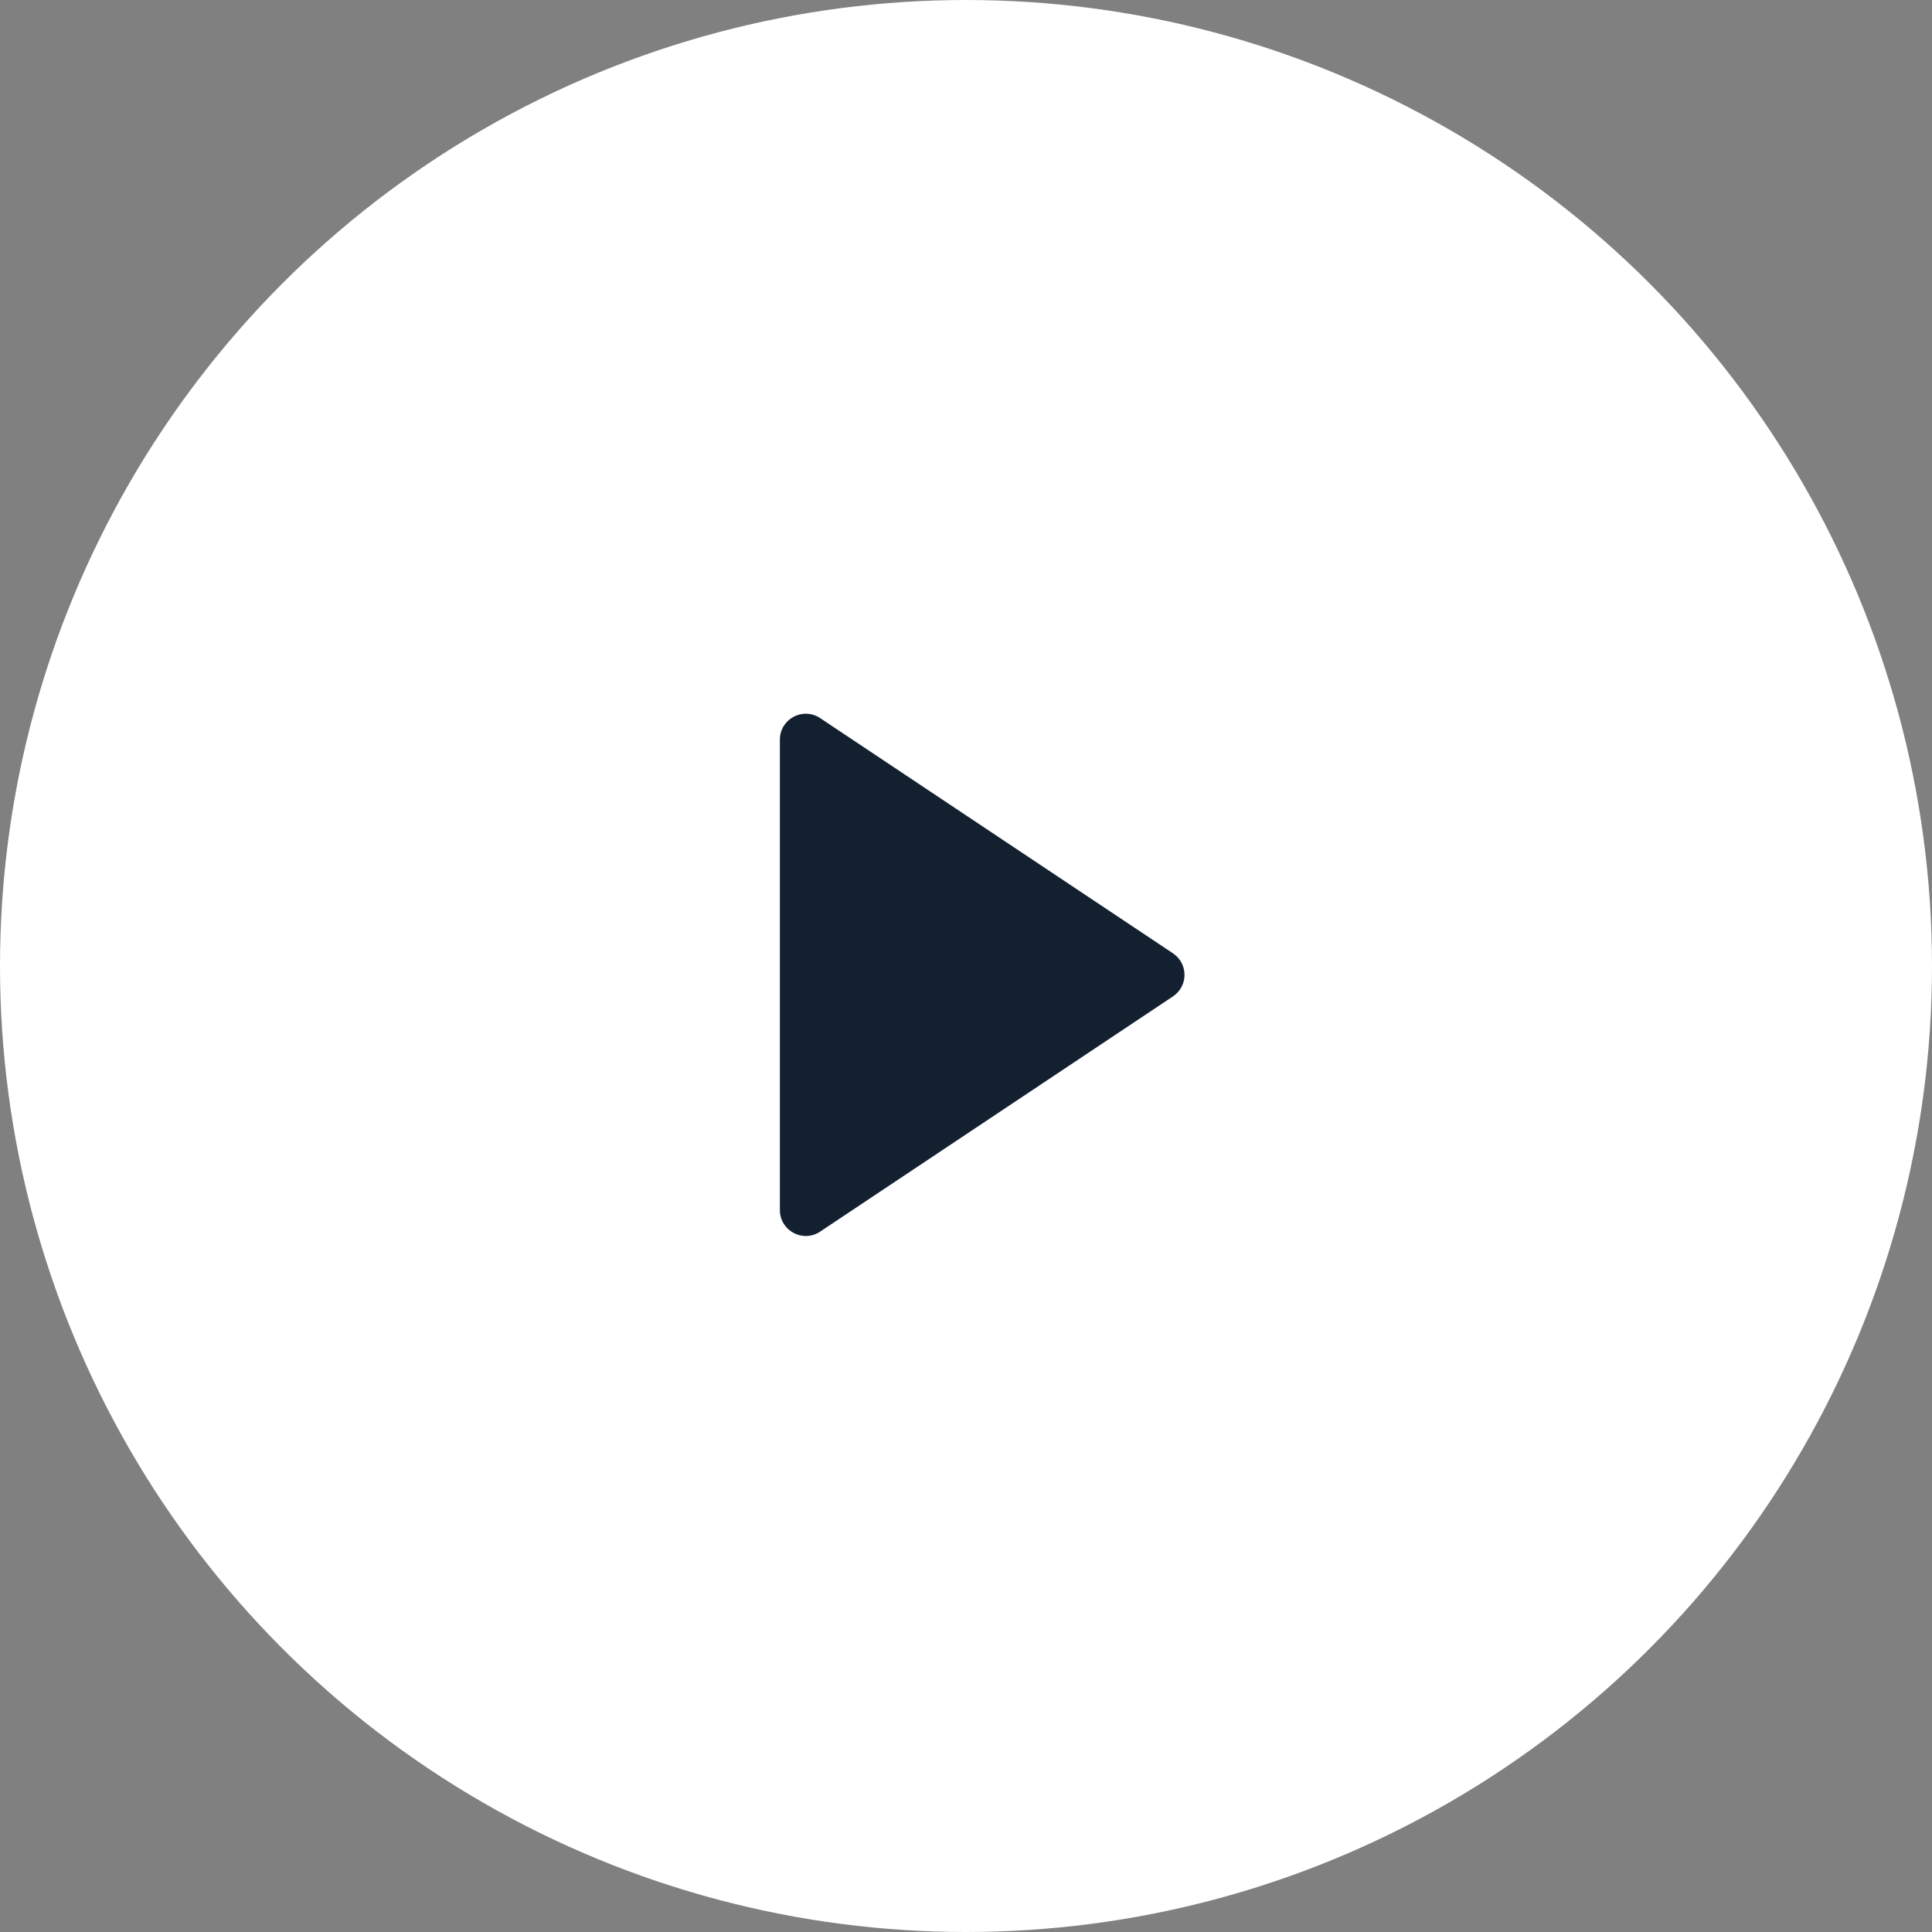
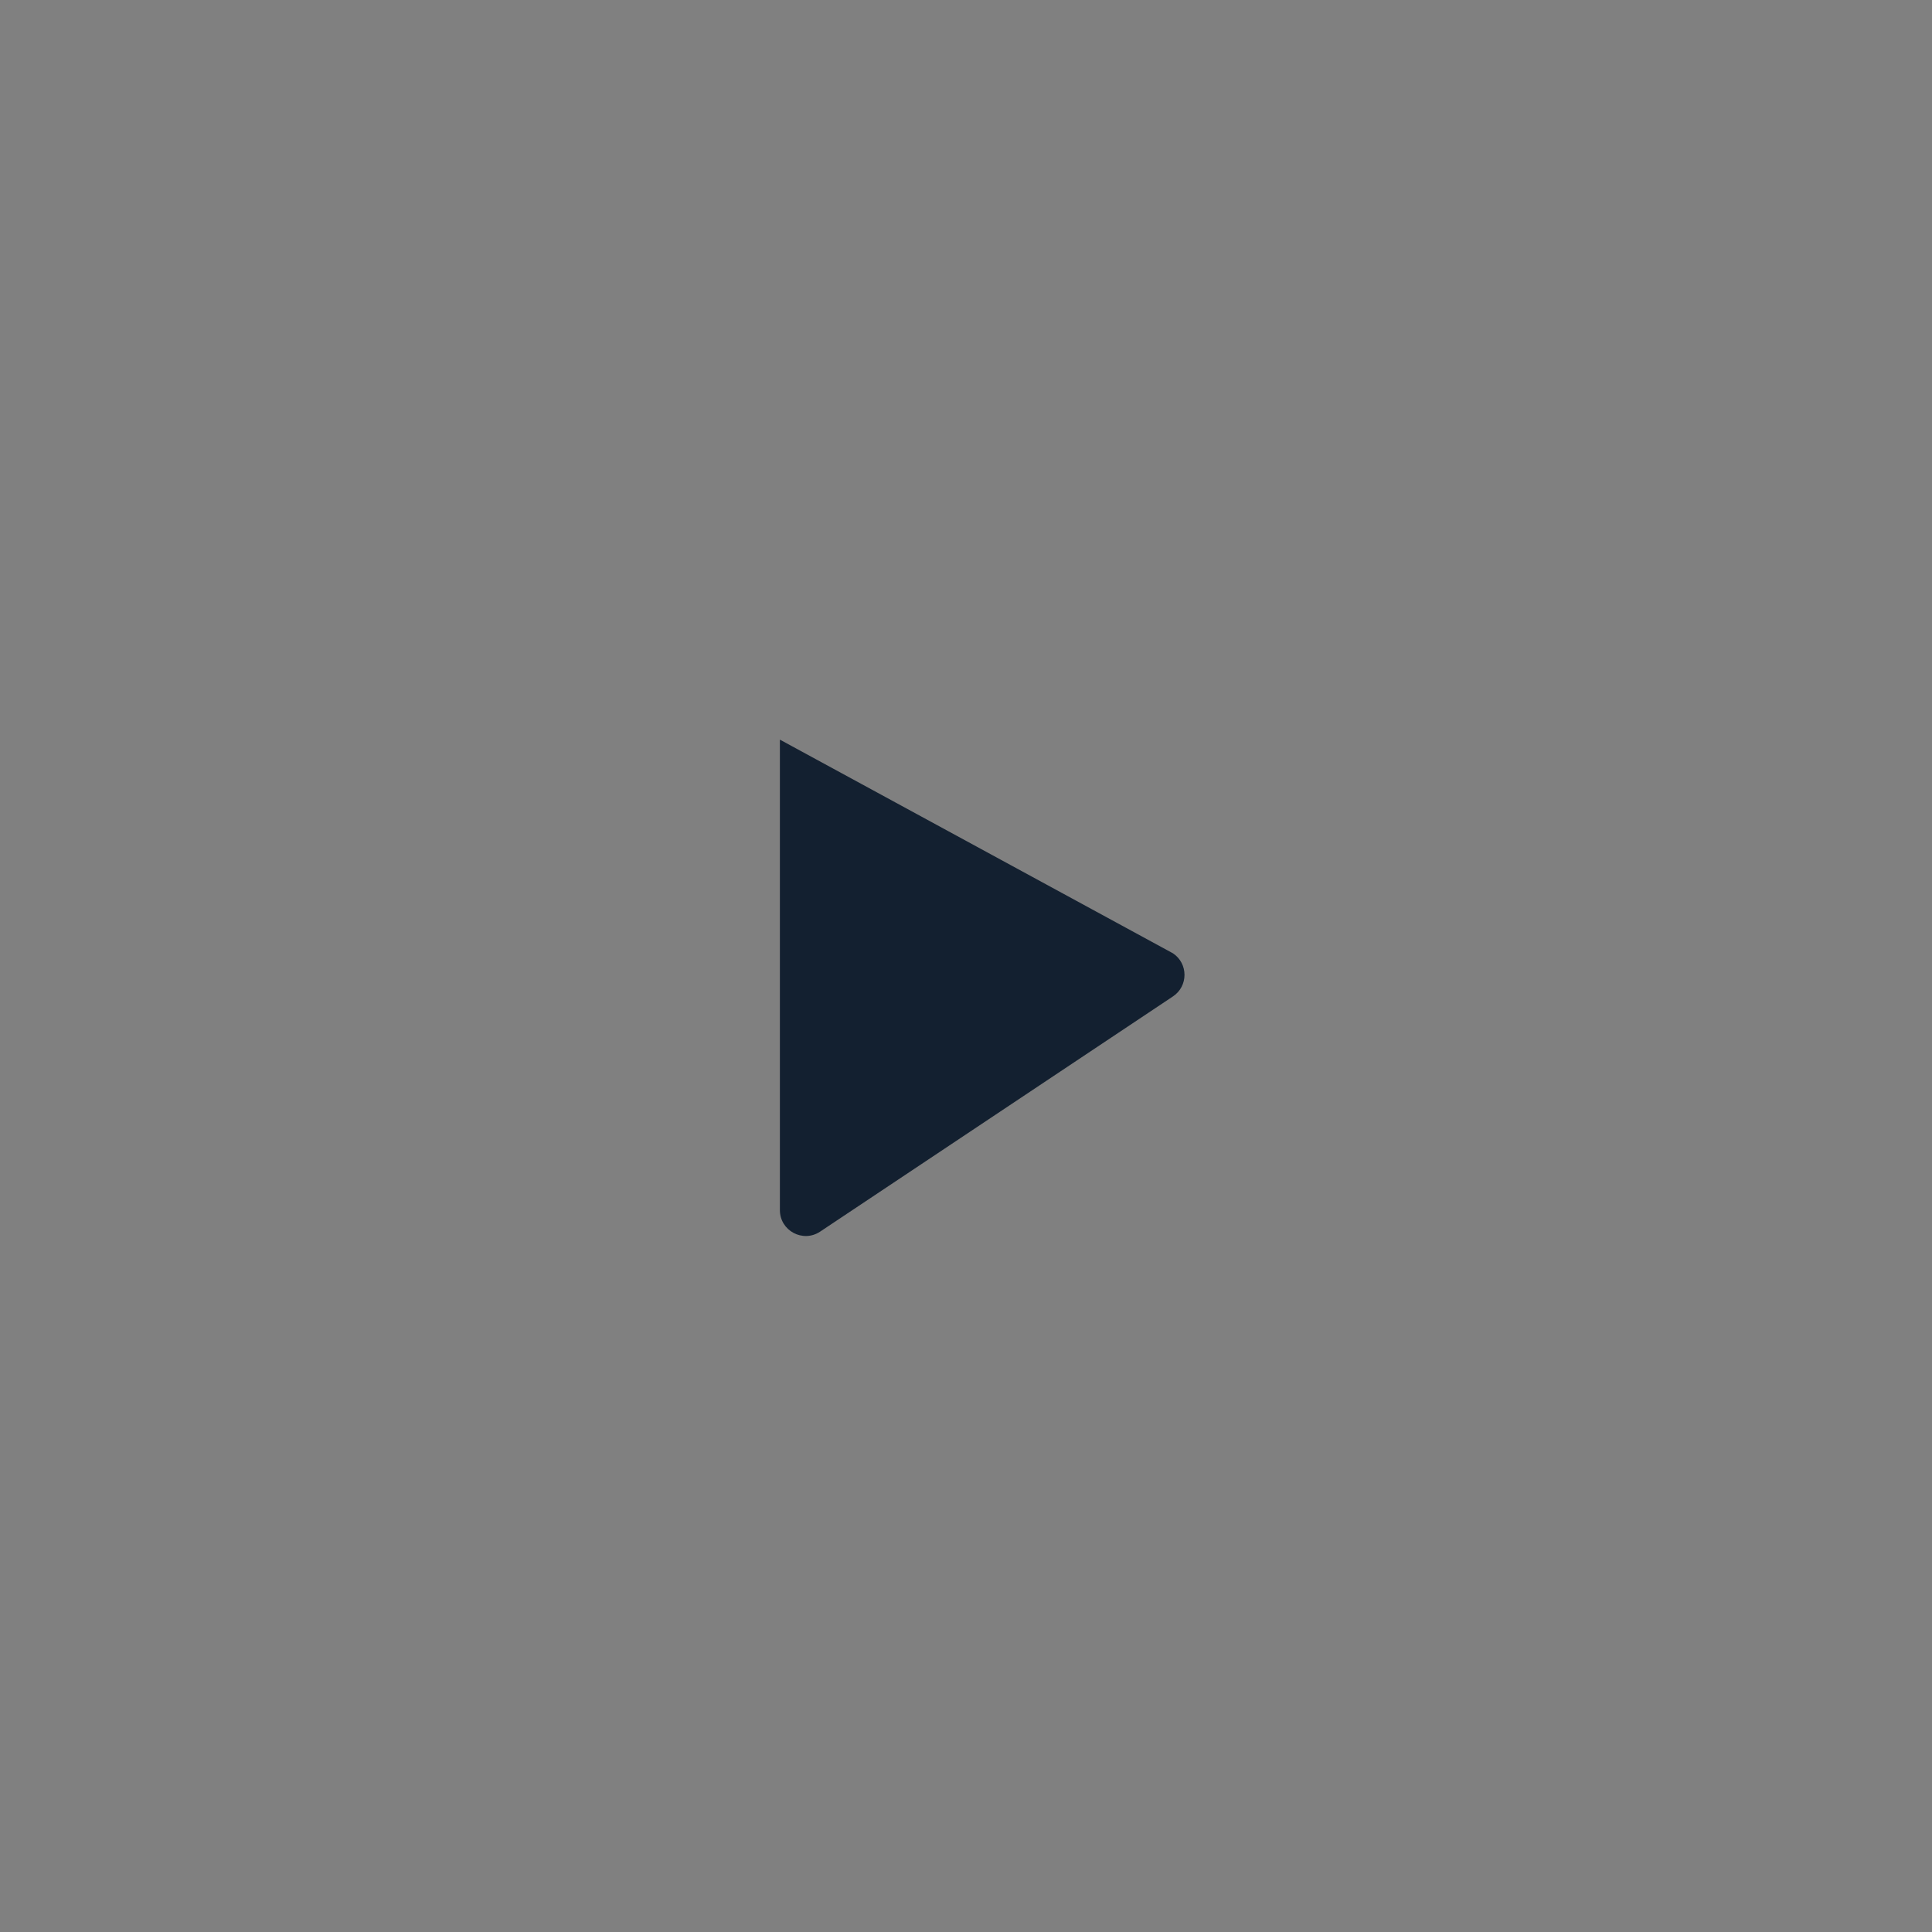
<svg xmlns="http://www.w3.org/2000/svg" width="109" height="109" viewBox="0 0 109 109" fill="none">
  <rect x="0" y="0" width="109" height="109" fill="#808080" stroke="none" />
-   <circle cx="54.5" cy="54.5" r="54.5" fill="white" />
-   <path d="M66.177 53.785C67.044 54.363 67.044 55.637 66.177 56.215L46.27 69.486C45.3 70.133 44 69.438 44 68.271L44 41.729C44 40.562 45.3 39.867 46.27 40.514L66.177 53.785Z" fill="#132030" />
+   <path d="M66.177 53.785C67.044 54.363 67.044 55.637 66.177 56.215L46.27 69.486C45.3 70.133 44 69.438 44 68.271L44 41.729L66.177 53.785Z" fill="#132030" />
</svg>